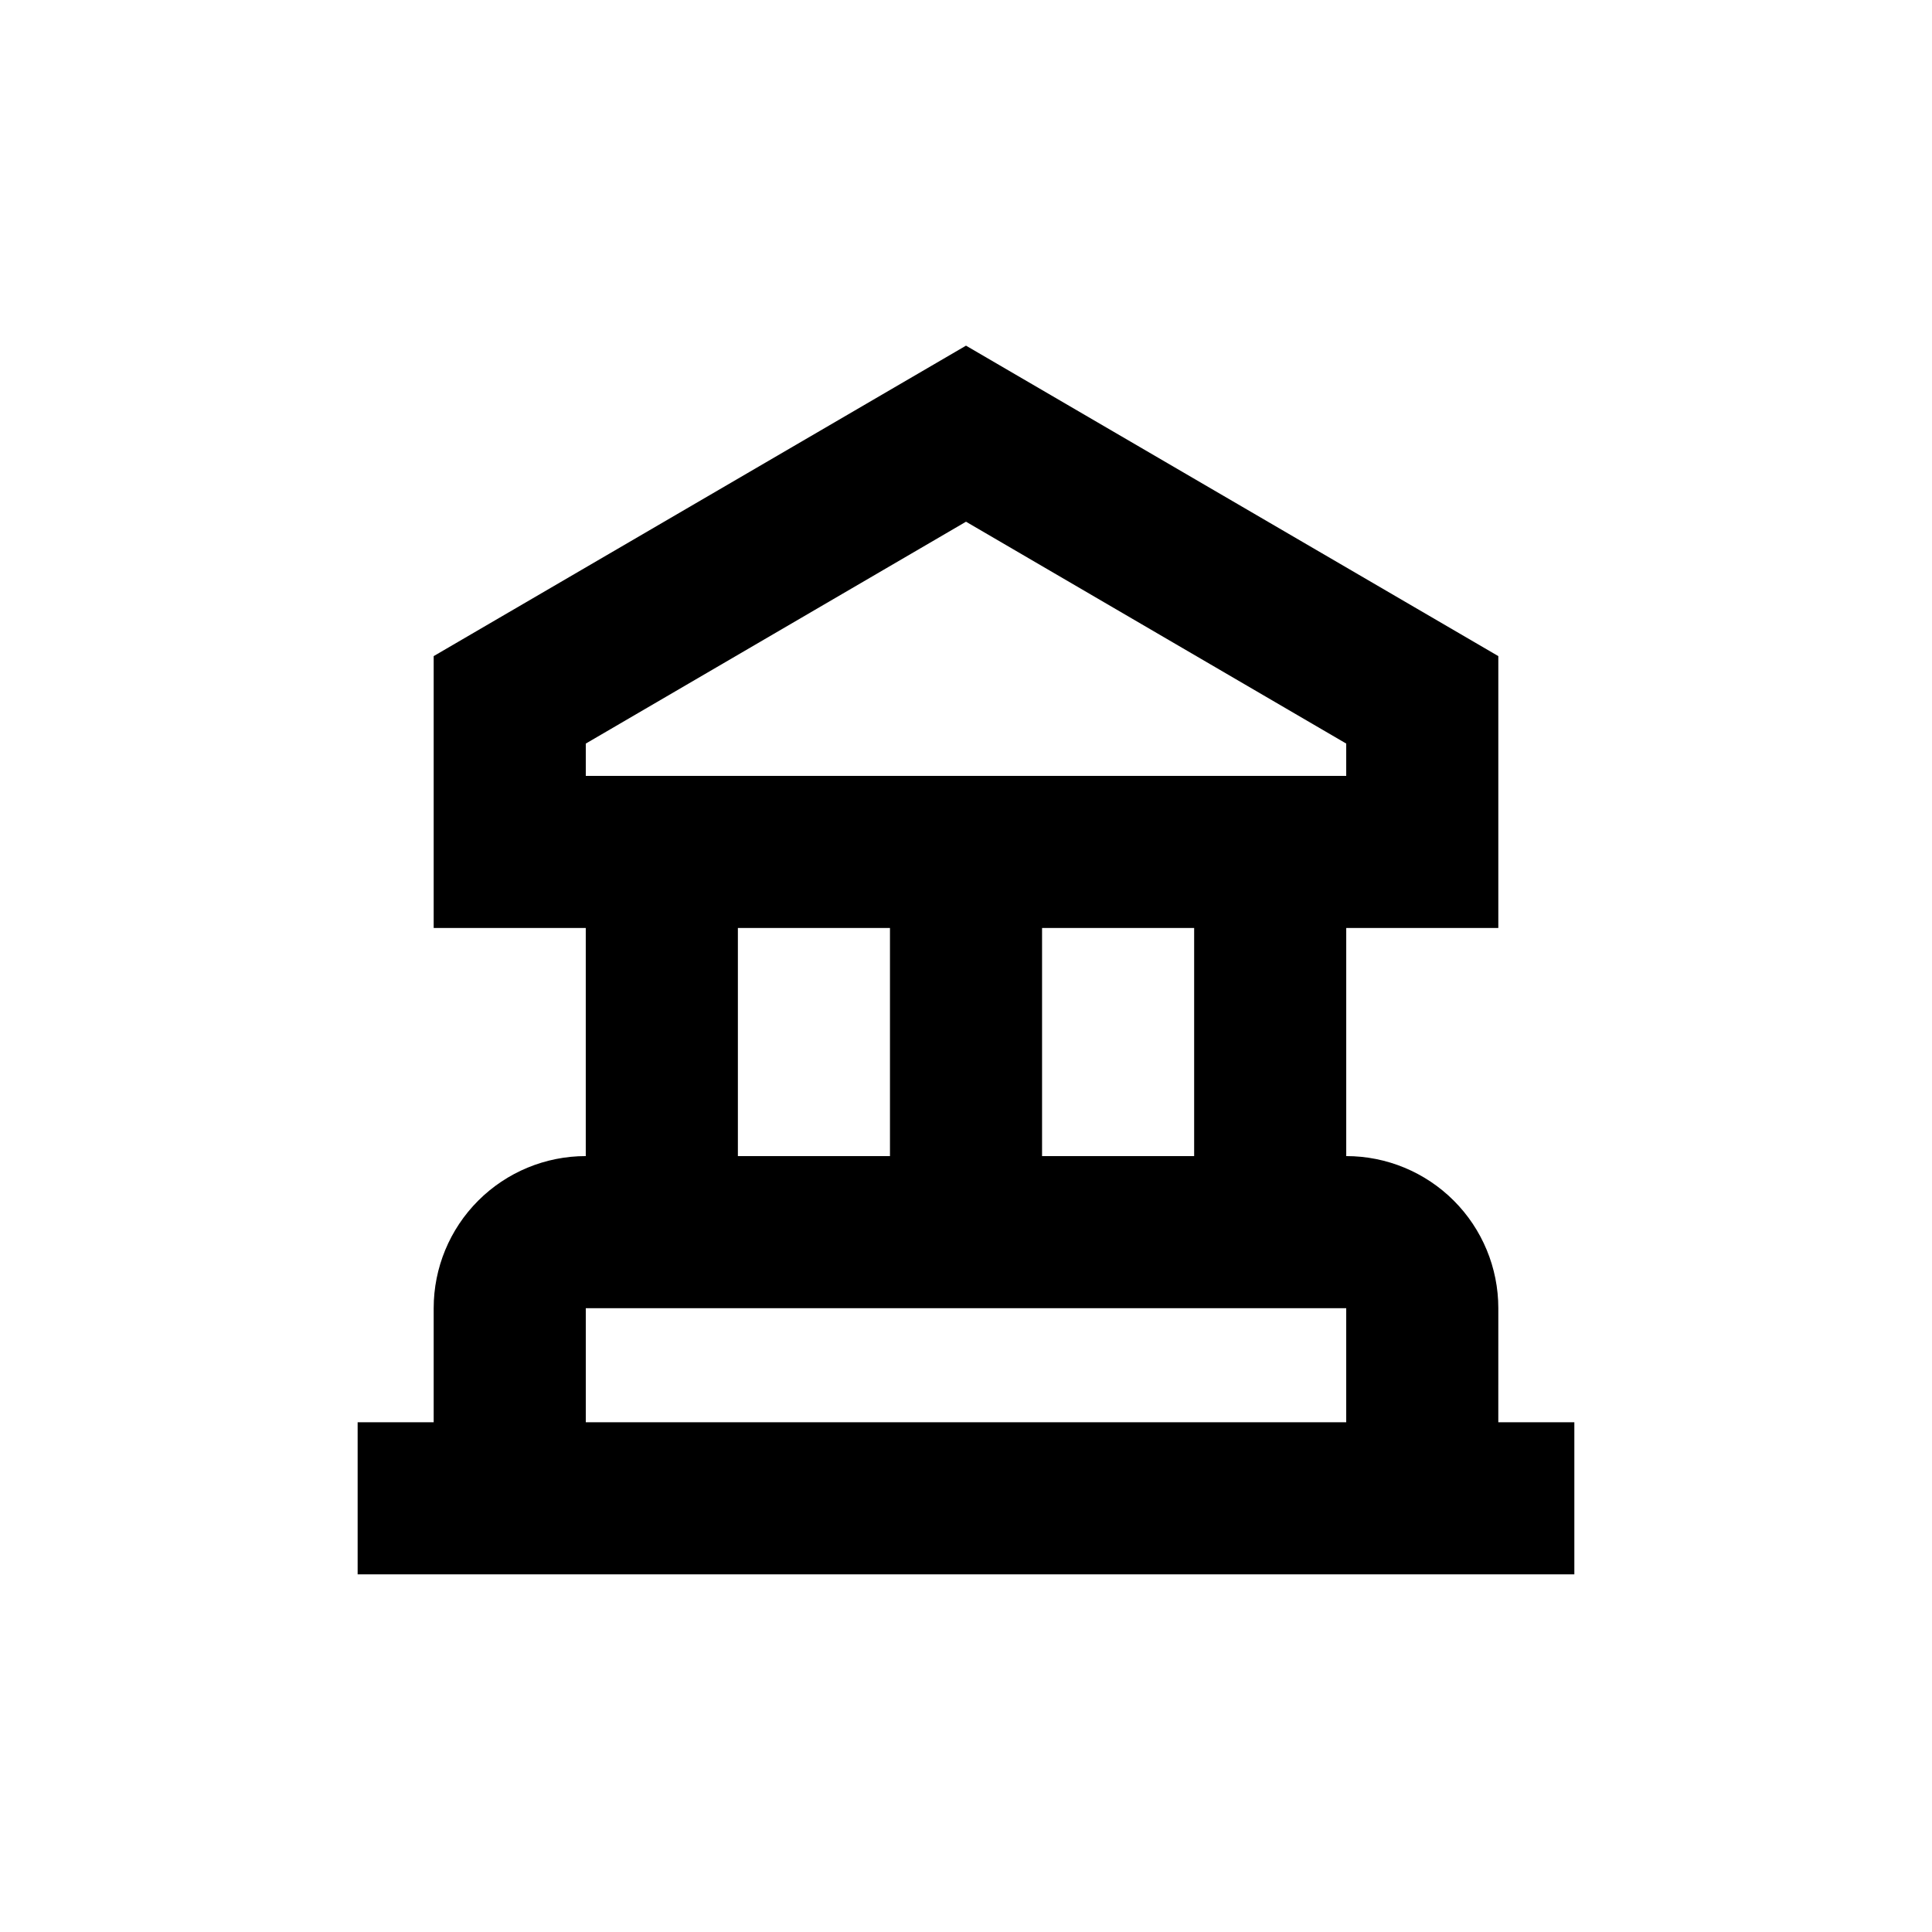
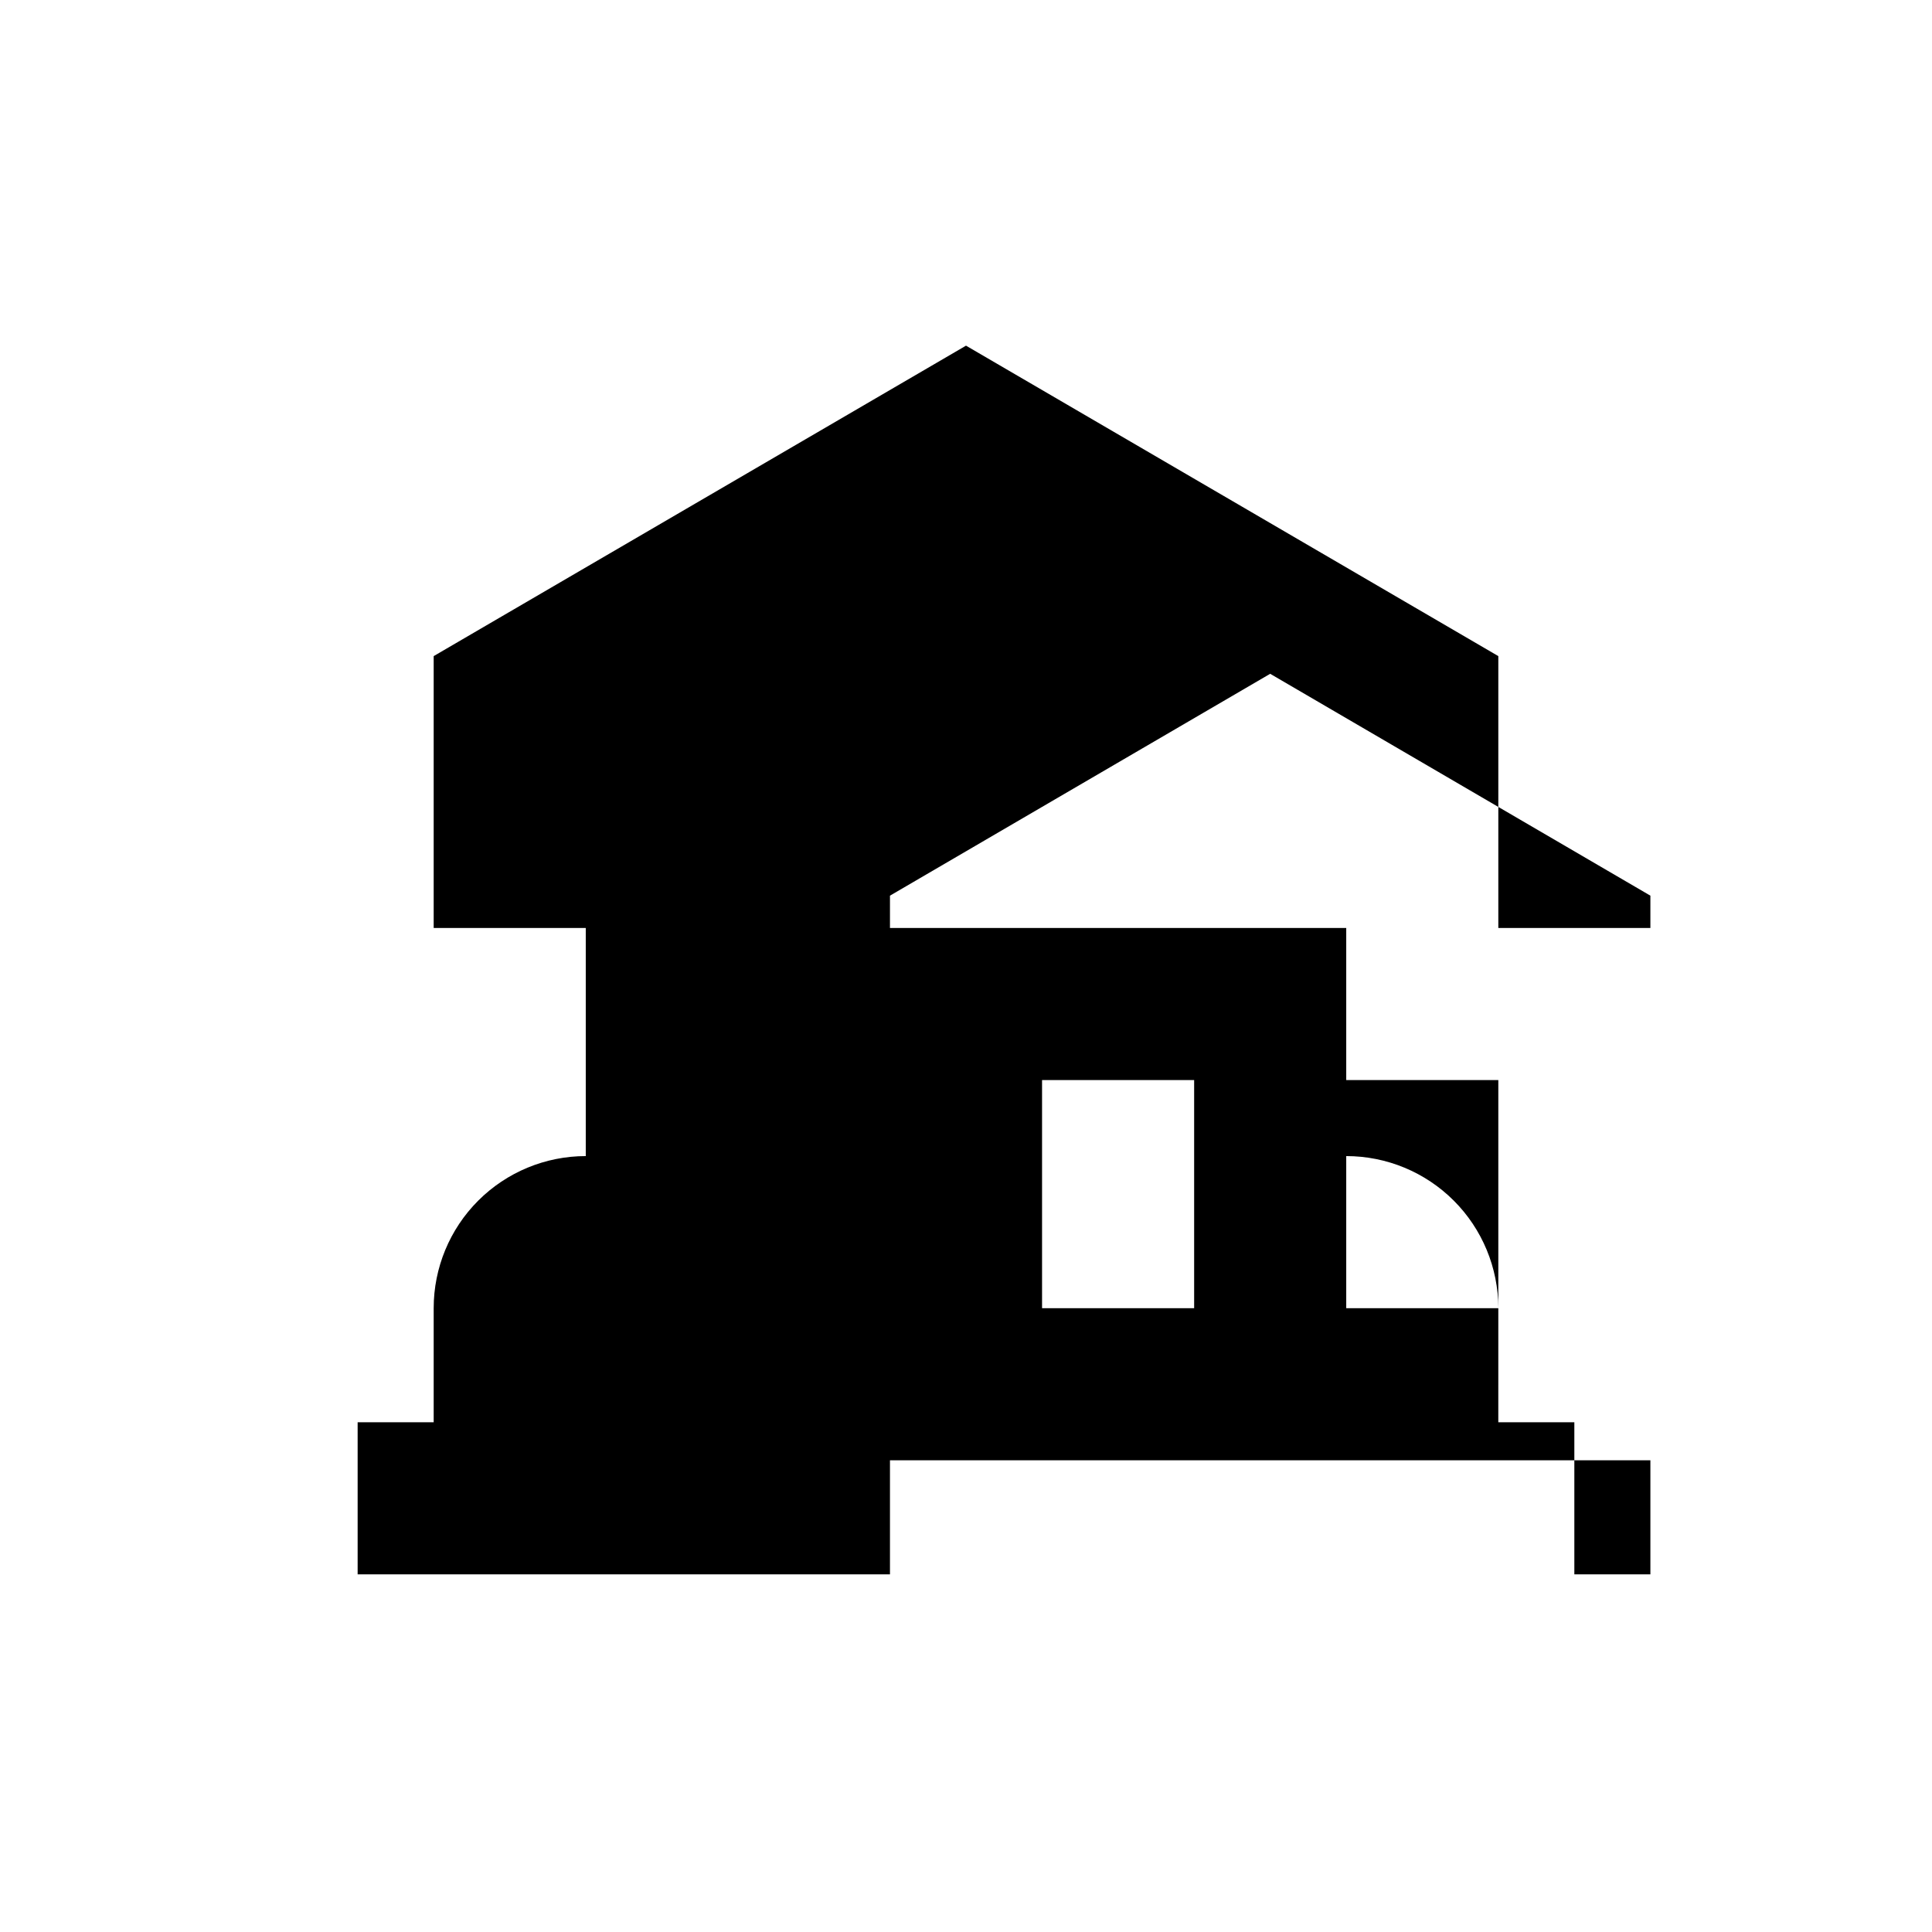
<svg xmlns="http://www.w3.org/2000/svg" fill="#000000" width="800px" height="800px" version="1.1" viewBox="144 144 512 512">
-   <path d="m541.07 490.68c0-10.688-4.246-20.941-11.805-28.5-7.559-7.559-17.812-11.805-28.5-11.805v-60.457h40.305v-72.043l-141.07-82.273-141.07 82.273v72.043h40.305v60.457c-10.691 0-20.941 4.246-28.5 11.805-7.559 7.559-11.805 17.812-11.805 28.5v30.23h-20.152v40.305h322.44v-40.305h-20.152zm-80.609-40.305h-40.305v-60.457h40.305zm-161.22-109.32 100.76-58.797 100.76 58.797v8.562h-201.52zm40.305 48.867h40.305v60.457h-40.305zm-40.305 130.99v-30.23h201.52v30.23z" />
+   <path d="m541.07 490.68c0-10.688-4.246-20.941-11.805-28.5-7.559-7.559-17.812-11.805-28.5-11.805v-60.457h40.305v-72.043l-141.07-82.273-141.07 82.273v72.043h40.305v60.457c-10.691 0-20.941 4.246-28.5 11.805-7.559 7.559-11.805 17.812-11.805 28.5v30.23h-20.152v40.305h322.44v-40.305h-20.152zh-40.305v-60.457h40.305zm-161.22-109.32 100.76-58.797 100.76 58.797v8.562h-201.52zm40.305 48.867h40.305v60.457h-40.305zm-40.305 130.99v-30.23h201.52v30.23z" />
</svg>